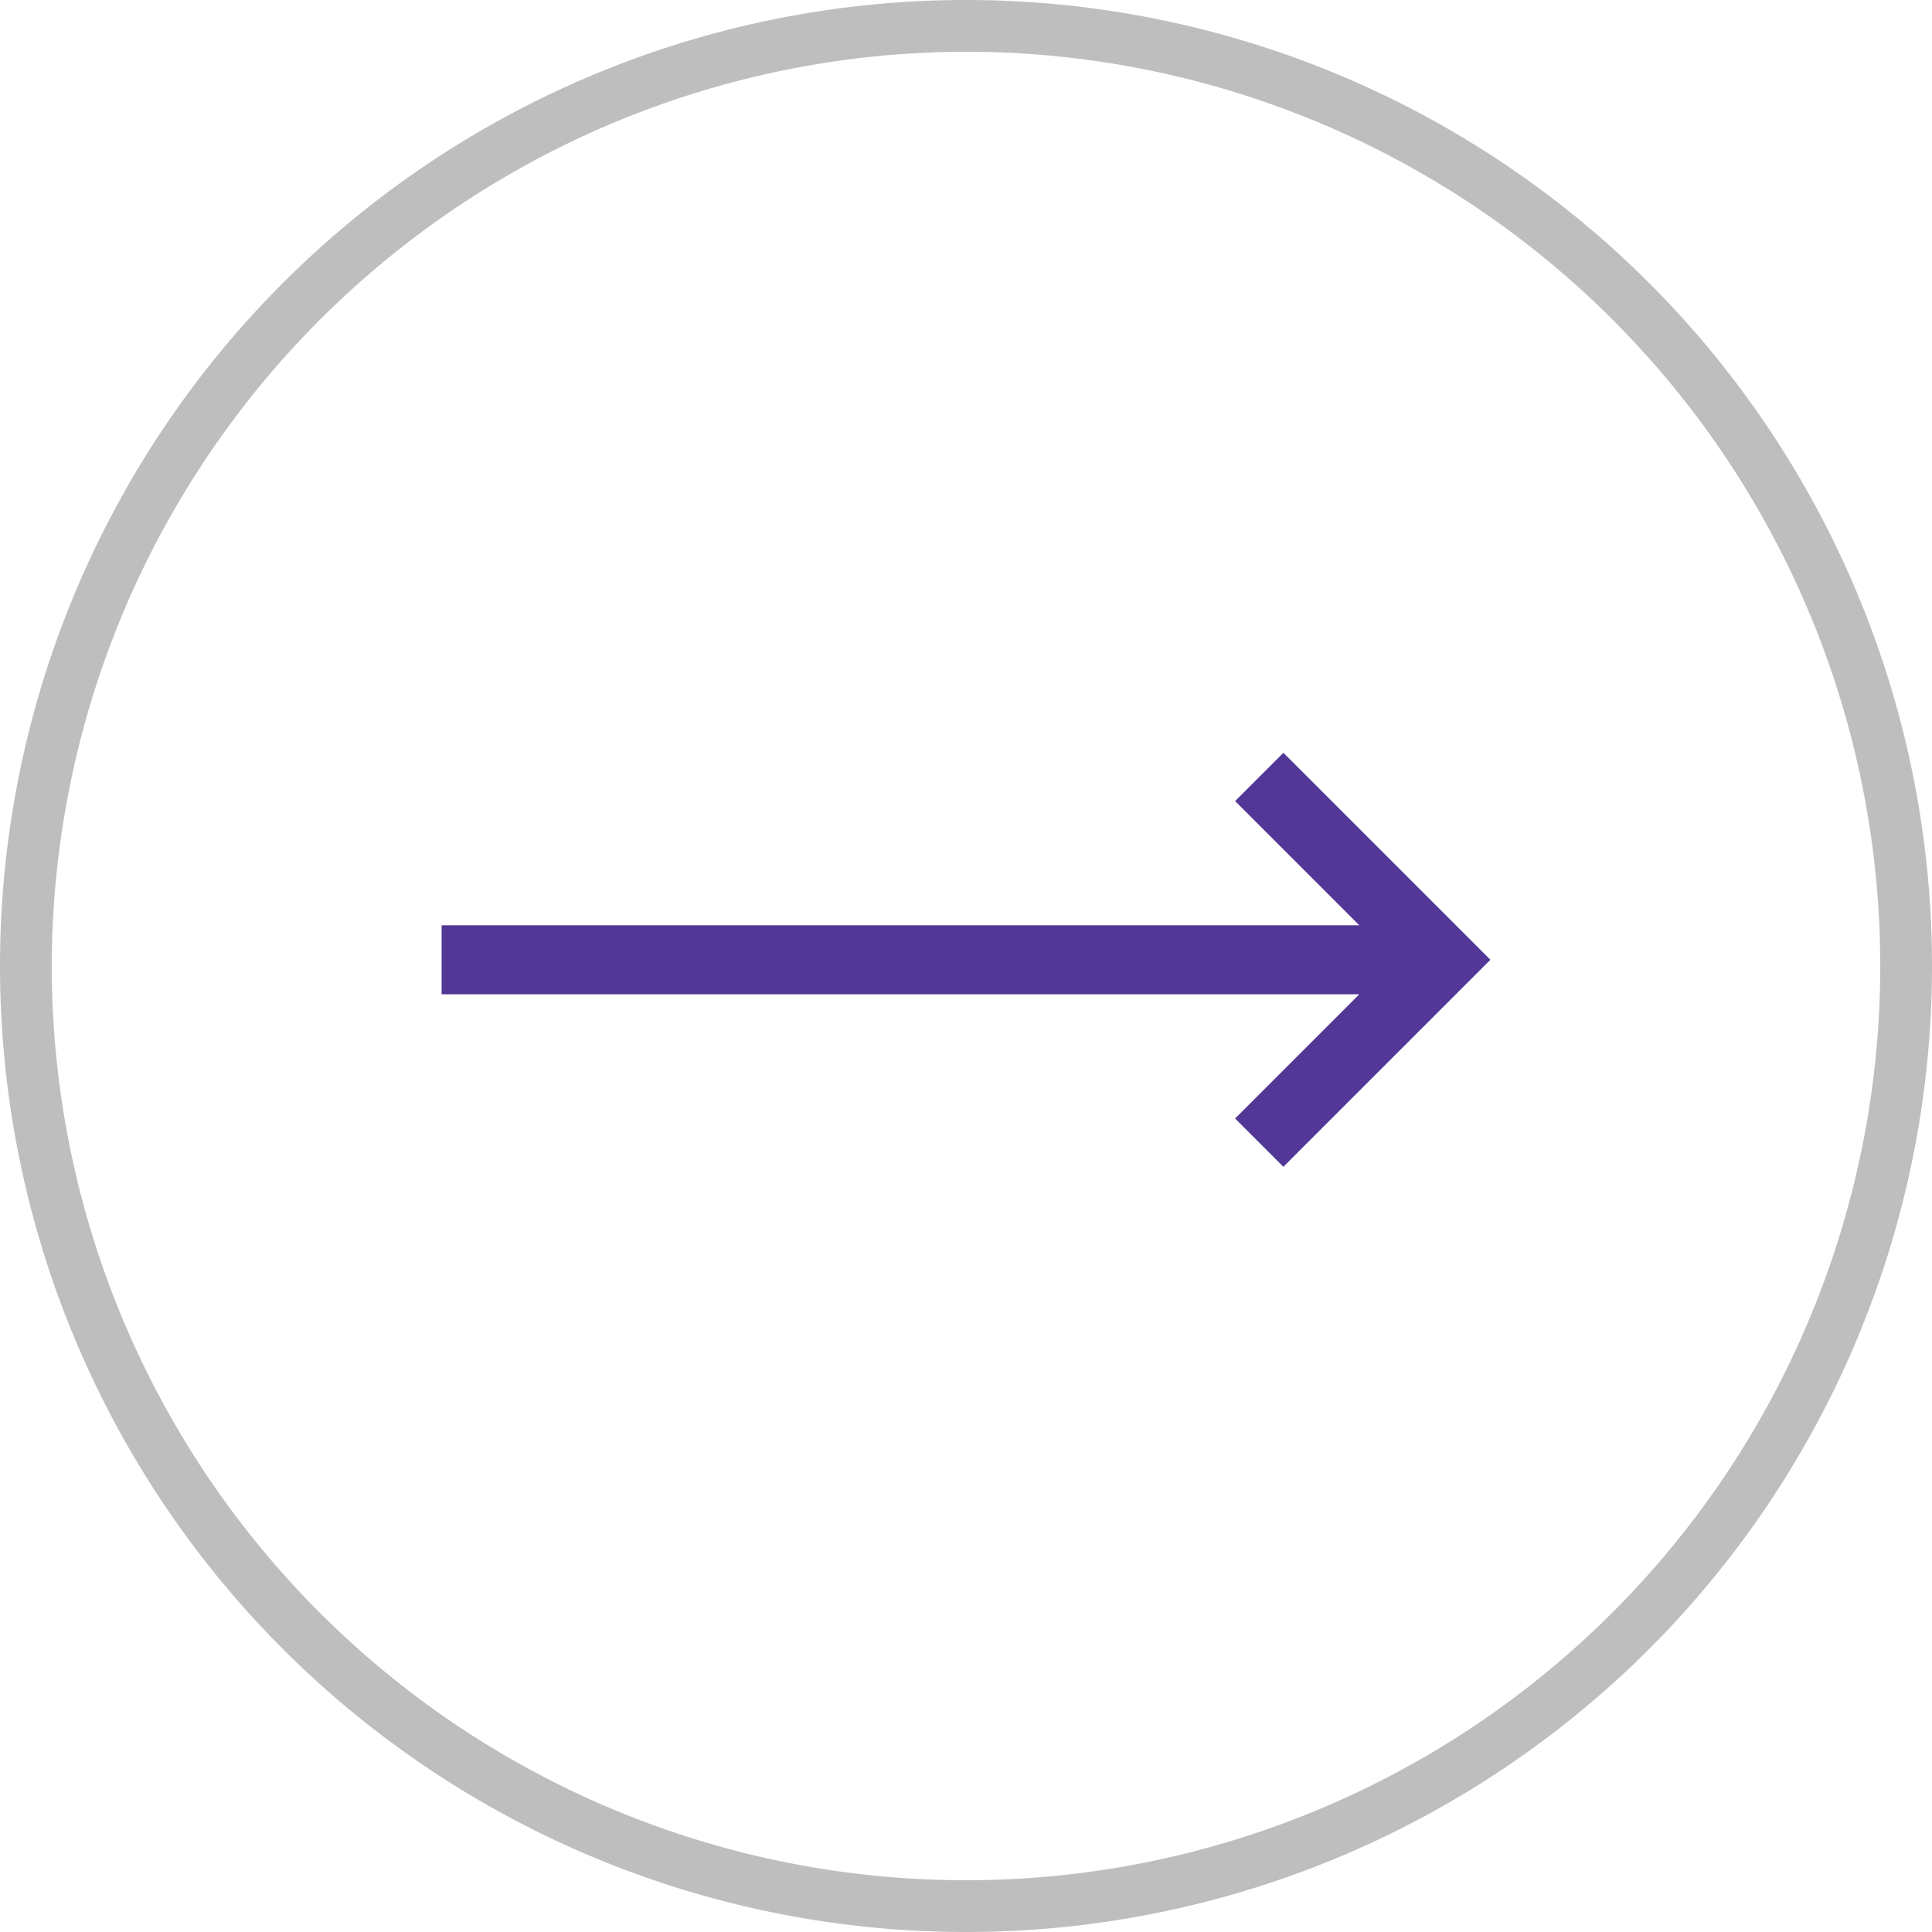
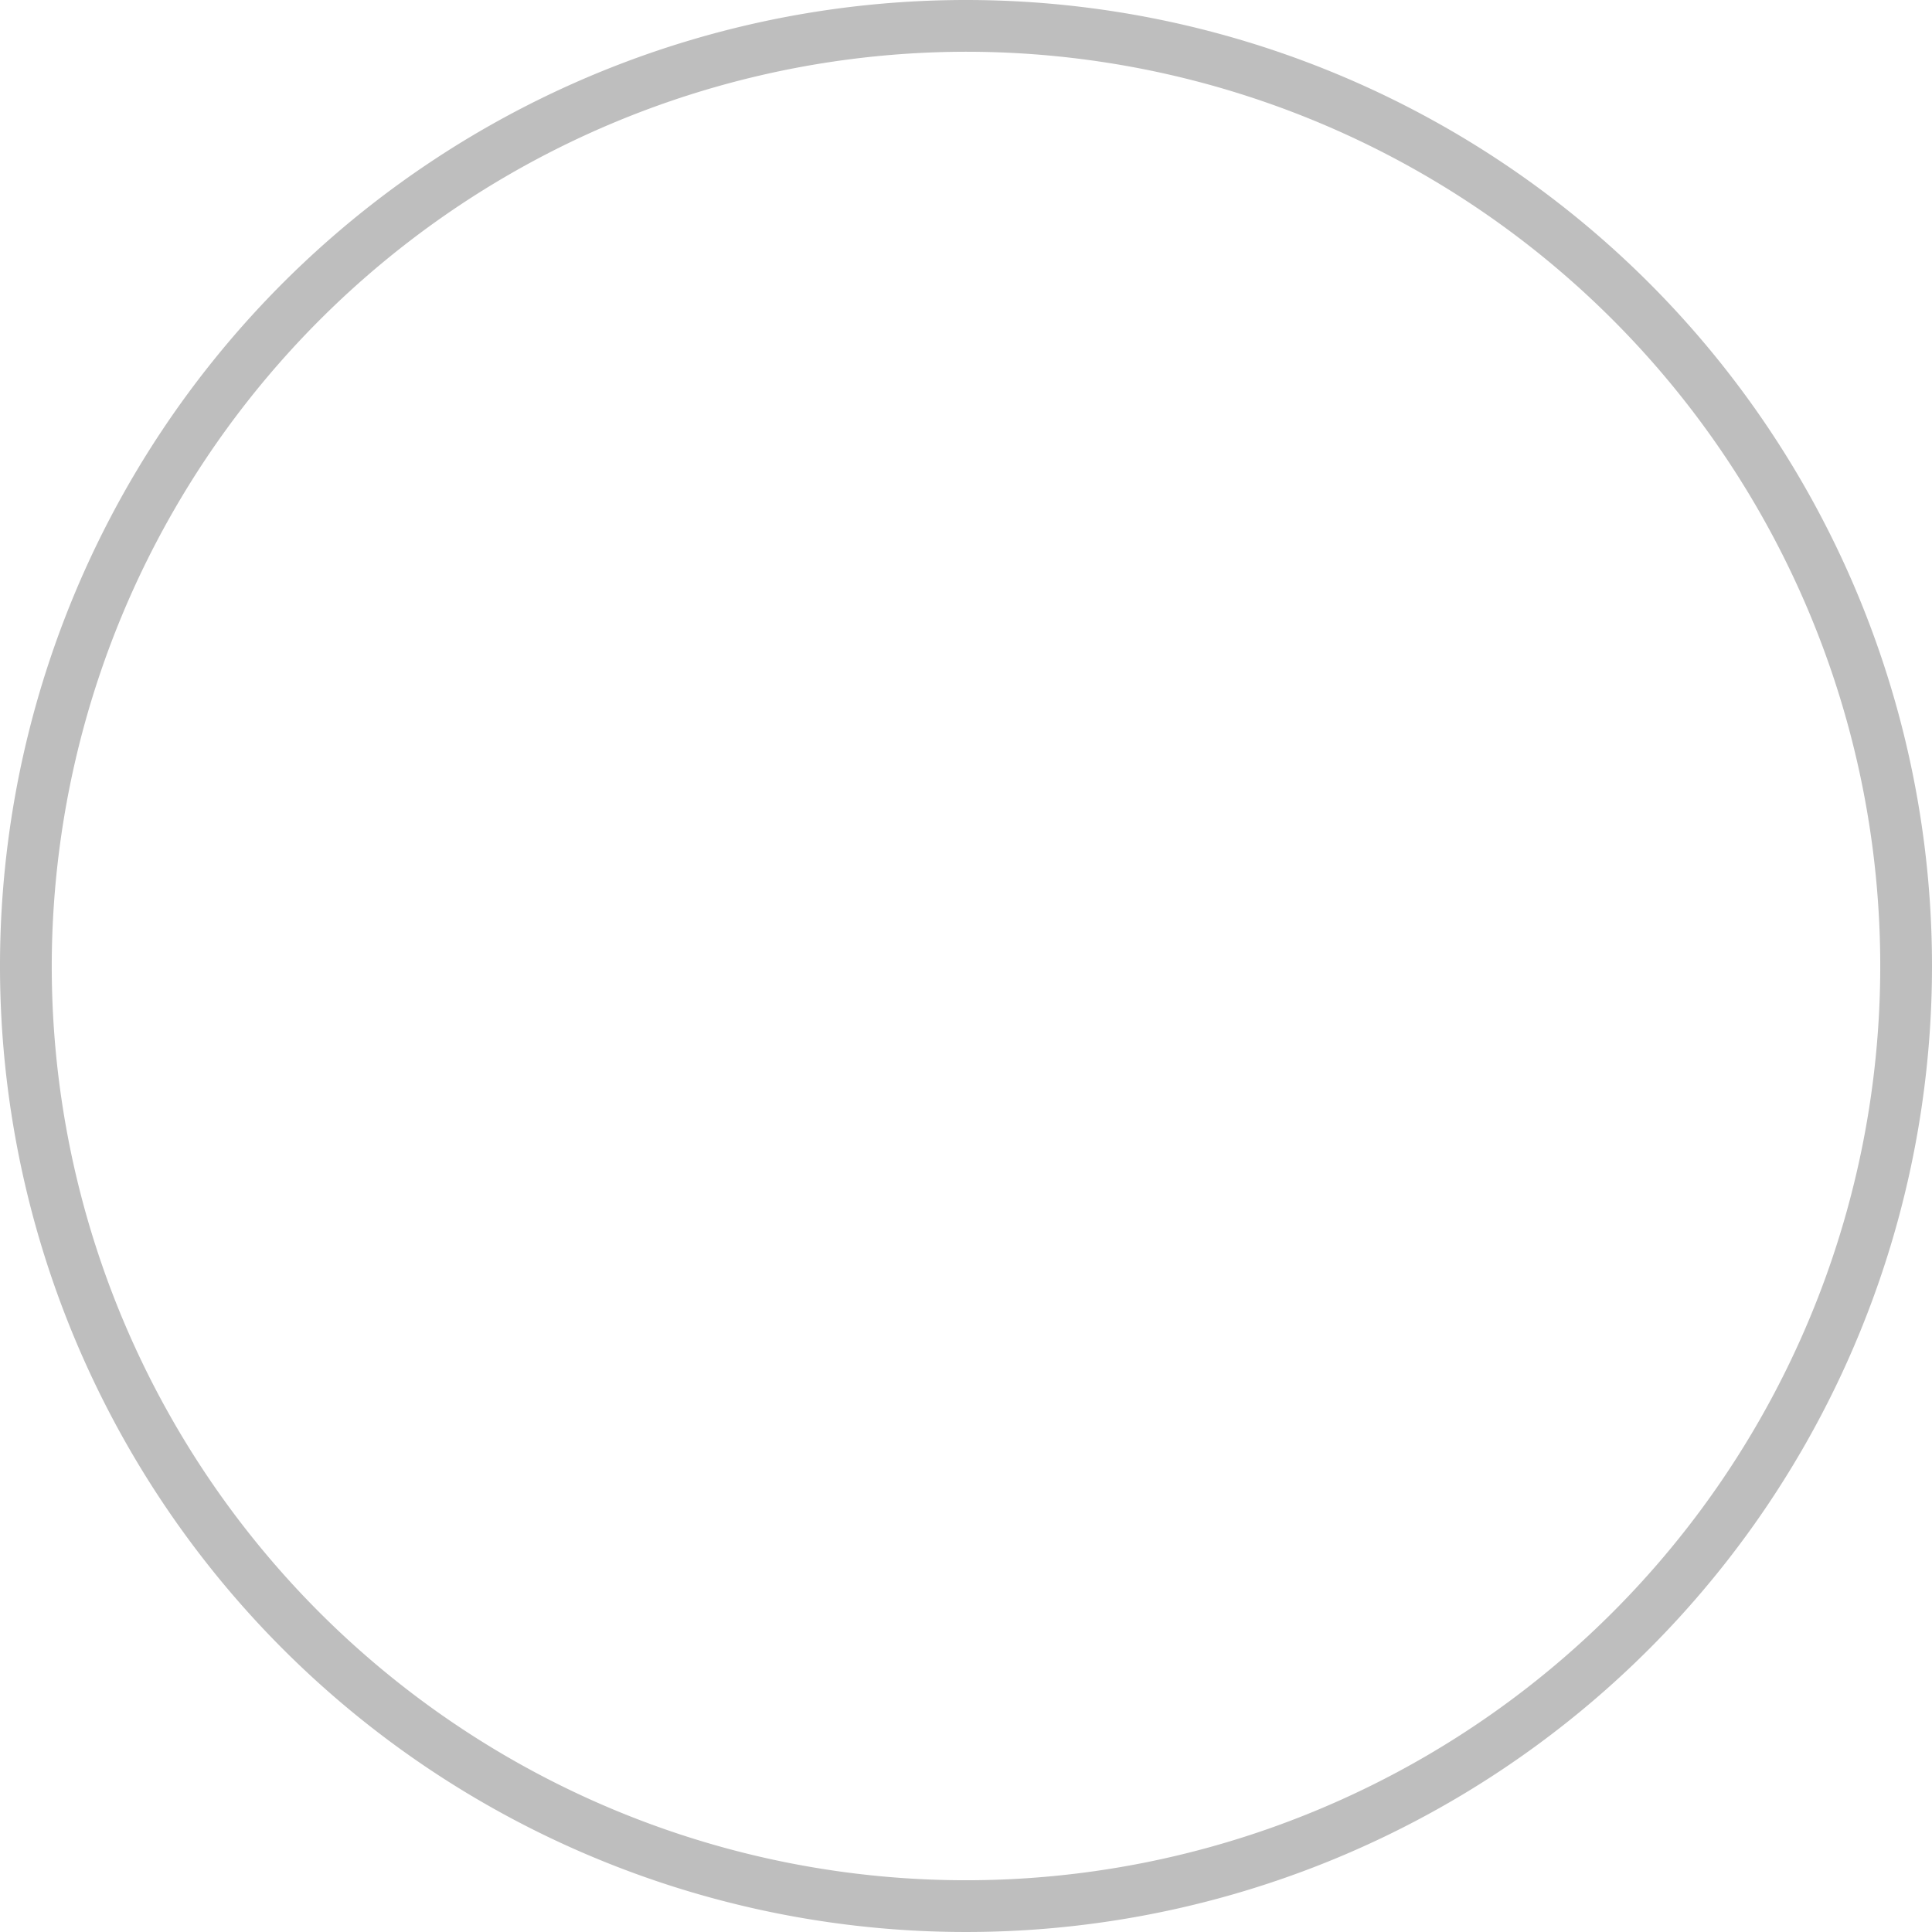
<svg xmlns="http://www.w3.org/2000/svg" viewBox="0 0 56 56">
  <defs>
    <style>.cls-1{fill:#523796;}.cls-2{fill:#bebebe;}</style>
  </defs>
  <g id="Layer_2" data-name="Layer 2">
    <g id="Layer_1-2" data-name="Layer 1">
-       <polygon class="cls-1" points="37.2 21.82 35.8 23.22 39.4 26.82 12.8 26.82 12.8 28.82 39.4 28.82 35.8 32.42 37.2 33.82 43.2 27.82 37.2 21.82" />
      <path class="cls-2" d="M28,1.5A26.5,26.5,0,1,1,1.5,28,26.53,26.53,0,0,1,28,1.5M28,0A28,28,0,1,0,56,28,28,28,0,0,0,28,0Z" />
    </g>
  </g>
</svg>